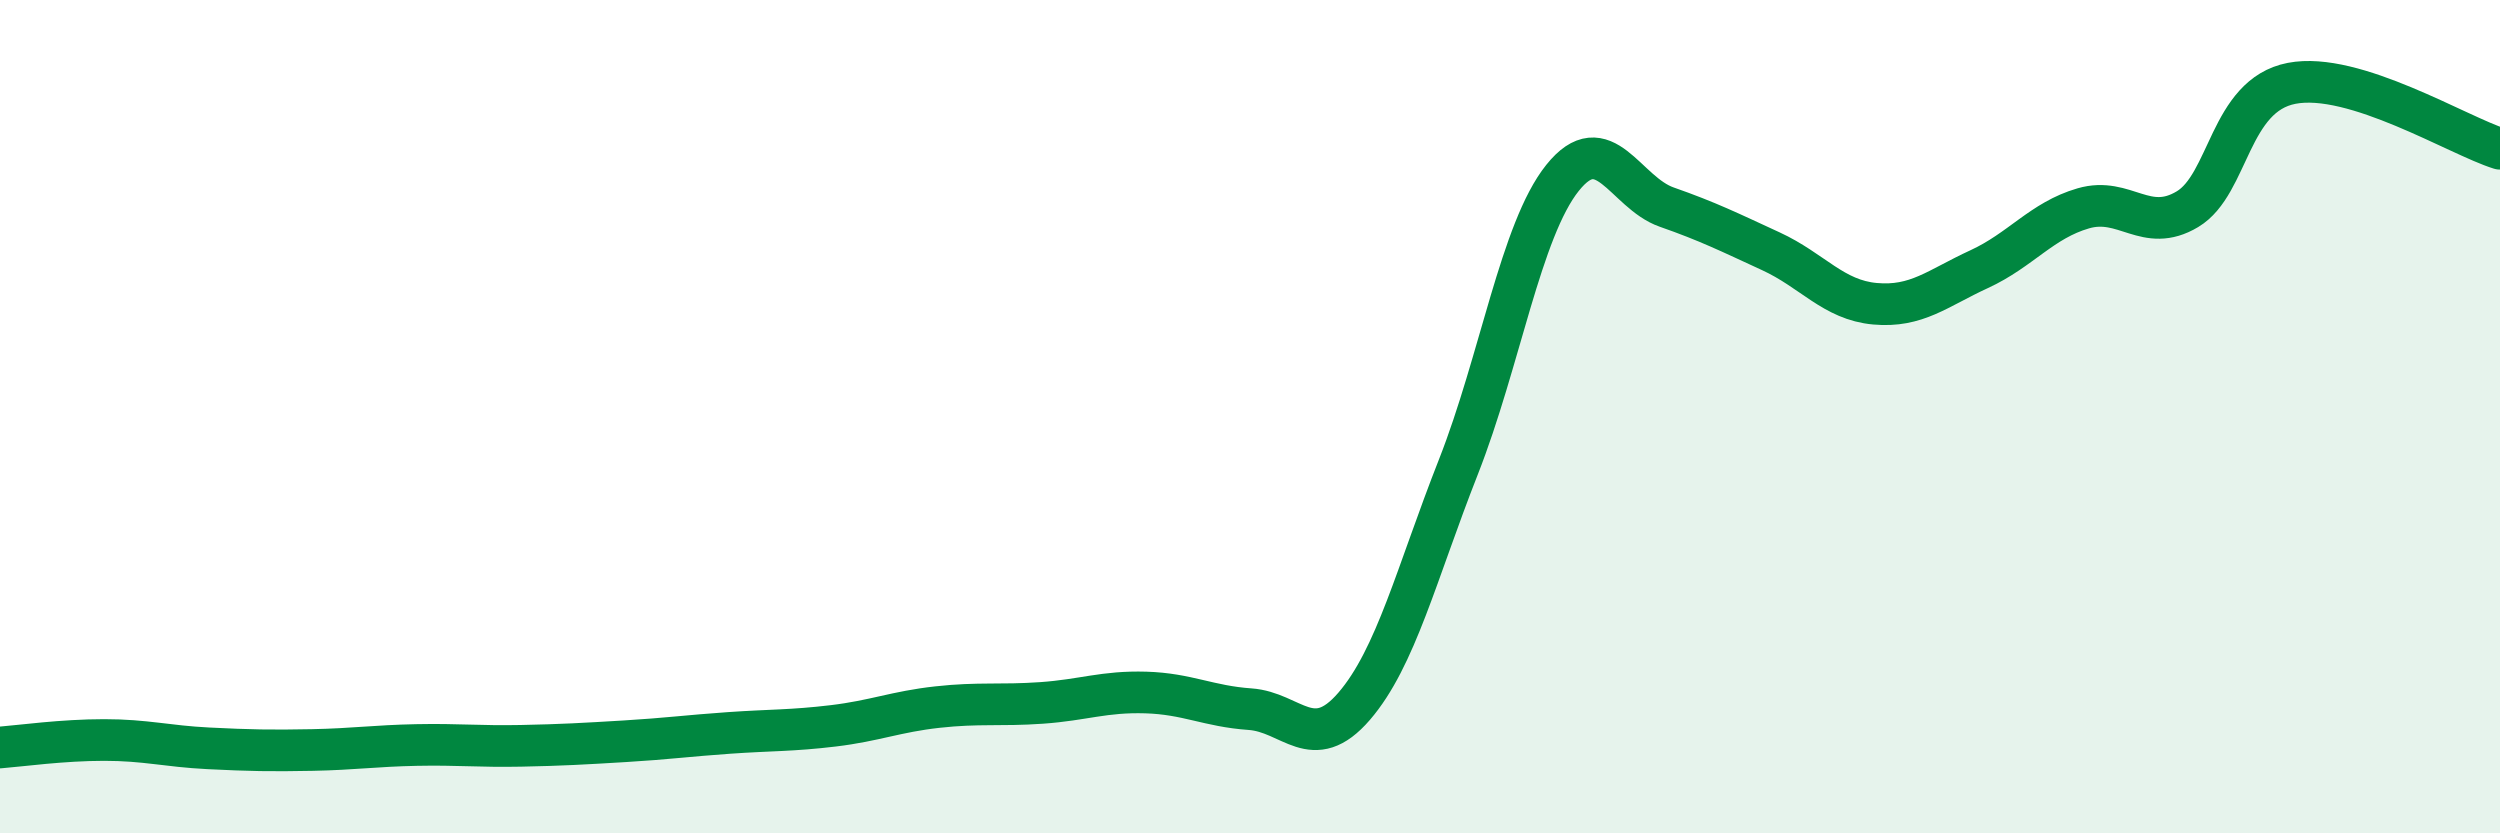
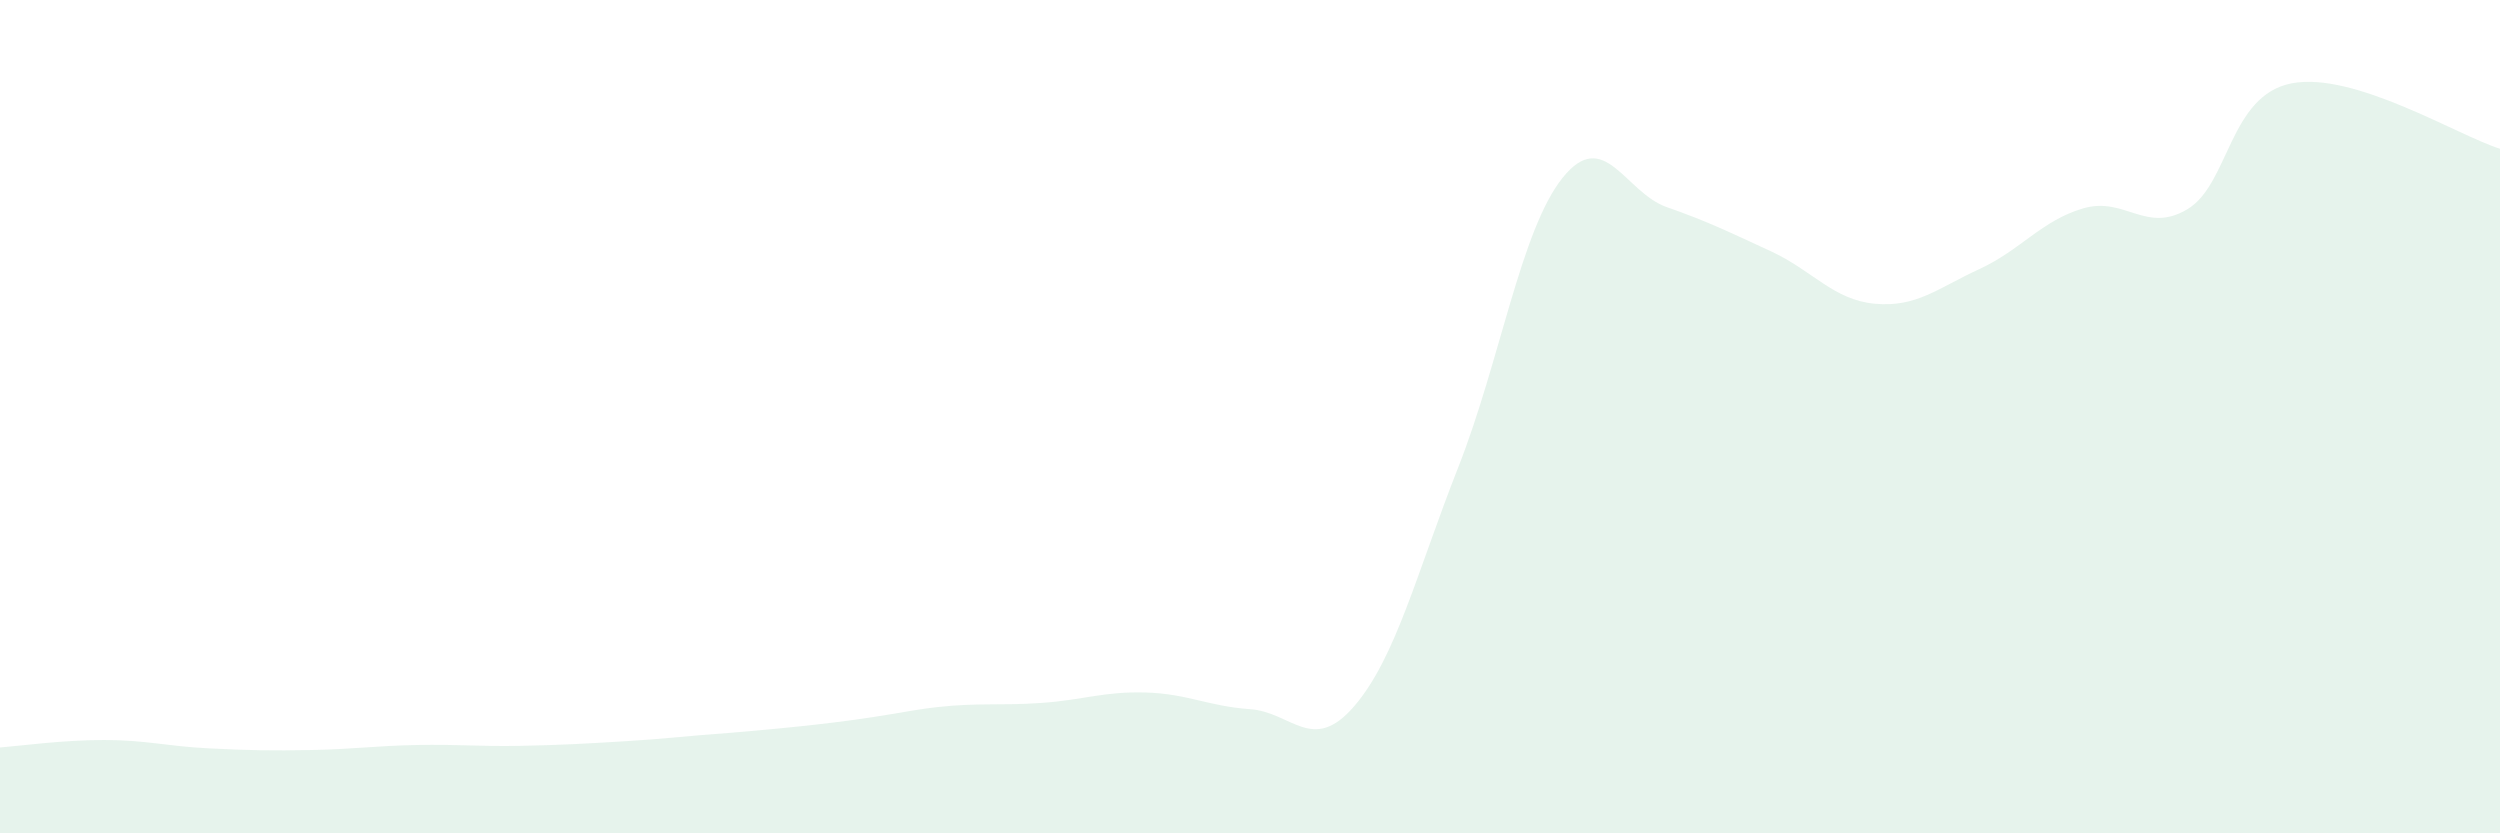
<svg xmlns="http://www.w3.org/2000/svg" width="60" height="20" viewBox="0 0 60 20">
-   <path d="M 0,17.94 C 0.5,17.9 1.5,17.76 2.5,17.76 C 3.5,17.76 4,17.91 5,17.96 C 6,18.01 6.5,18.02 7.5,18 C 8.5,17.98 9,17.9 10,17.88 C 11,17.86 11.5,17.92 12.5,17.9 C 13.5,17.88 14,17.85 15,17.79 C 16,17.73 16.5,17.66 17.5,17.59 C 18.5,17.52 19,17.54 20,17.42 C 21,17.3 21.5,17.08 22.5,16.97 C 23.5,16.86 24,16.94 25,16.87 C 26,16.8 26.5,16.59 27.5,16.62 C 28.5,16.65 29,16.95 30,17.02 C 31,17.09 31.5,18.11 32.5,16.95 C 33.5,15.79 34,13.75 35,11.21 C 36,8.67 36.5,5.52 37.5,4.27 C 38.5,3.02 39,4.62 40,4.97 C 41,5.32 41.5,5.57 42.5,6.03 C 43.5,6.49 44,7.2 45,7.29 C 46,7.38 46.5,6.92 47.5,6.46 C 48.5,6 49,5.29 50,5 C 51,4.71 51.5,5.62 52.5,5.02 C 53.5,4.42 53.5,2.29 55,2 C 56.5,1.71 59,3.26 60,3.57L60 20L0 20Z" fill="#008740" opacity="0.1" stroke-linecap="round" stroke-linejoin="round" />
-   <path d="M 0,17.94 C 0.5,17.9 1.5,17.76 2.5,17.76 C 3.5,17.76 4,17.91 5,17.96 C 6,18.01 6.5,18.02 7.5,18 C 8.5,17.98 9,17.9 10,17.88 C 11,17.86 11.5,17.92 12.5,17.9 C 13.5,17.88 14,17.85 15,17.79 C 16,17.73 16.5,17.66 17.5,17.59 C 18.5,17.52 19,17.54 20,17.42 C 21,17.3 21.5,17.08 22.5,16.97 C 23.5,16.86 24,16.94 25,16.87 C 26,16.8 26.5,16.59 27.5,16.62 C 28.5,16.65 29,16.95 30,17.02 C 31,17.09 31.5,18.11 32.5,16.95 C 33.5,15.79 34,13.75 35,11.21 C 36,8.67 36.5,5.52 37.5,4.27 C 38.5,3.02 39,4.62 40,4.97 C 41,5.32 41.5,5.57 42.5,6.03 C 43.5,6.49 44,7.2 45,7.29 C 46,7.38 46.5,6.92 47.5,6.46 C 48.5,6 49,5.29 50,5 C 51,4.71 51.5,5.62 52.5,5.02 C 53.5,4.42 53.5,2.29 55,2 C 56.5,1.71 59,3.26 60,3.57" stroke="#008740" stroke-width="1" fill="none" stroke-linecap="round" stroke-linejoin="round" />
+   <path d="M 0,17.94 C 0.5,17.9 1.5,17.76 2.5,17.76 C 3.5,17.76 4,17.91 5,17.96 C 6,18.01 6.5,18.02 7.5,18 C 8.5,17.98 9,17.9 10,17.88 C 11,17.86 11.5,17.92 12.5,17.9 C 13.5,17.88 14,17.85 15,17.79 C 16,17.73 16.5,17.66 17.5,17.59 C 21,17.3 21.5,17.08 22.5,16.97 C 23.5,16.86 24,16.94 25,16.87 C 26,16.8 26.5,16.59 27.5,16.62 C 28.5,16.65 29,16.95 30,17.02 C 31,17.09 31.5,18.11 32.5,16.95 C 33.5,15.79 34,13.75 35,11.21 C 36,8.67 36.5,5.52 37.5,4.27 C 38.5,3.02 39,4.62 40,4.97 C 41,5.32 41.5,5.57 42.5,6.03 C 43.5,6.49 44,7.2 45,7.29 C 46,7.38 46.5,6.92 47.5,6.46 C 48.5,6 49,5.29 50,5 C 51,4.71 51.5,5.62 52.5,5.02 C 53.5,4.42 53.5,2.29 55,2 C 56.5,1.71 59,3.26 60,3.57L60 20L0 20Z" fill="#008740" opacity="0.1" stroke-linecap="round" stroke-linejoin="round" />
</svg>